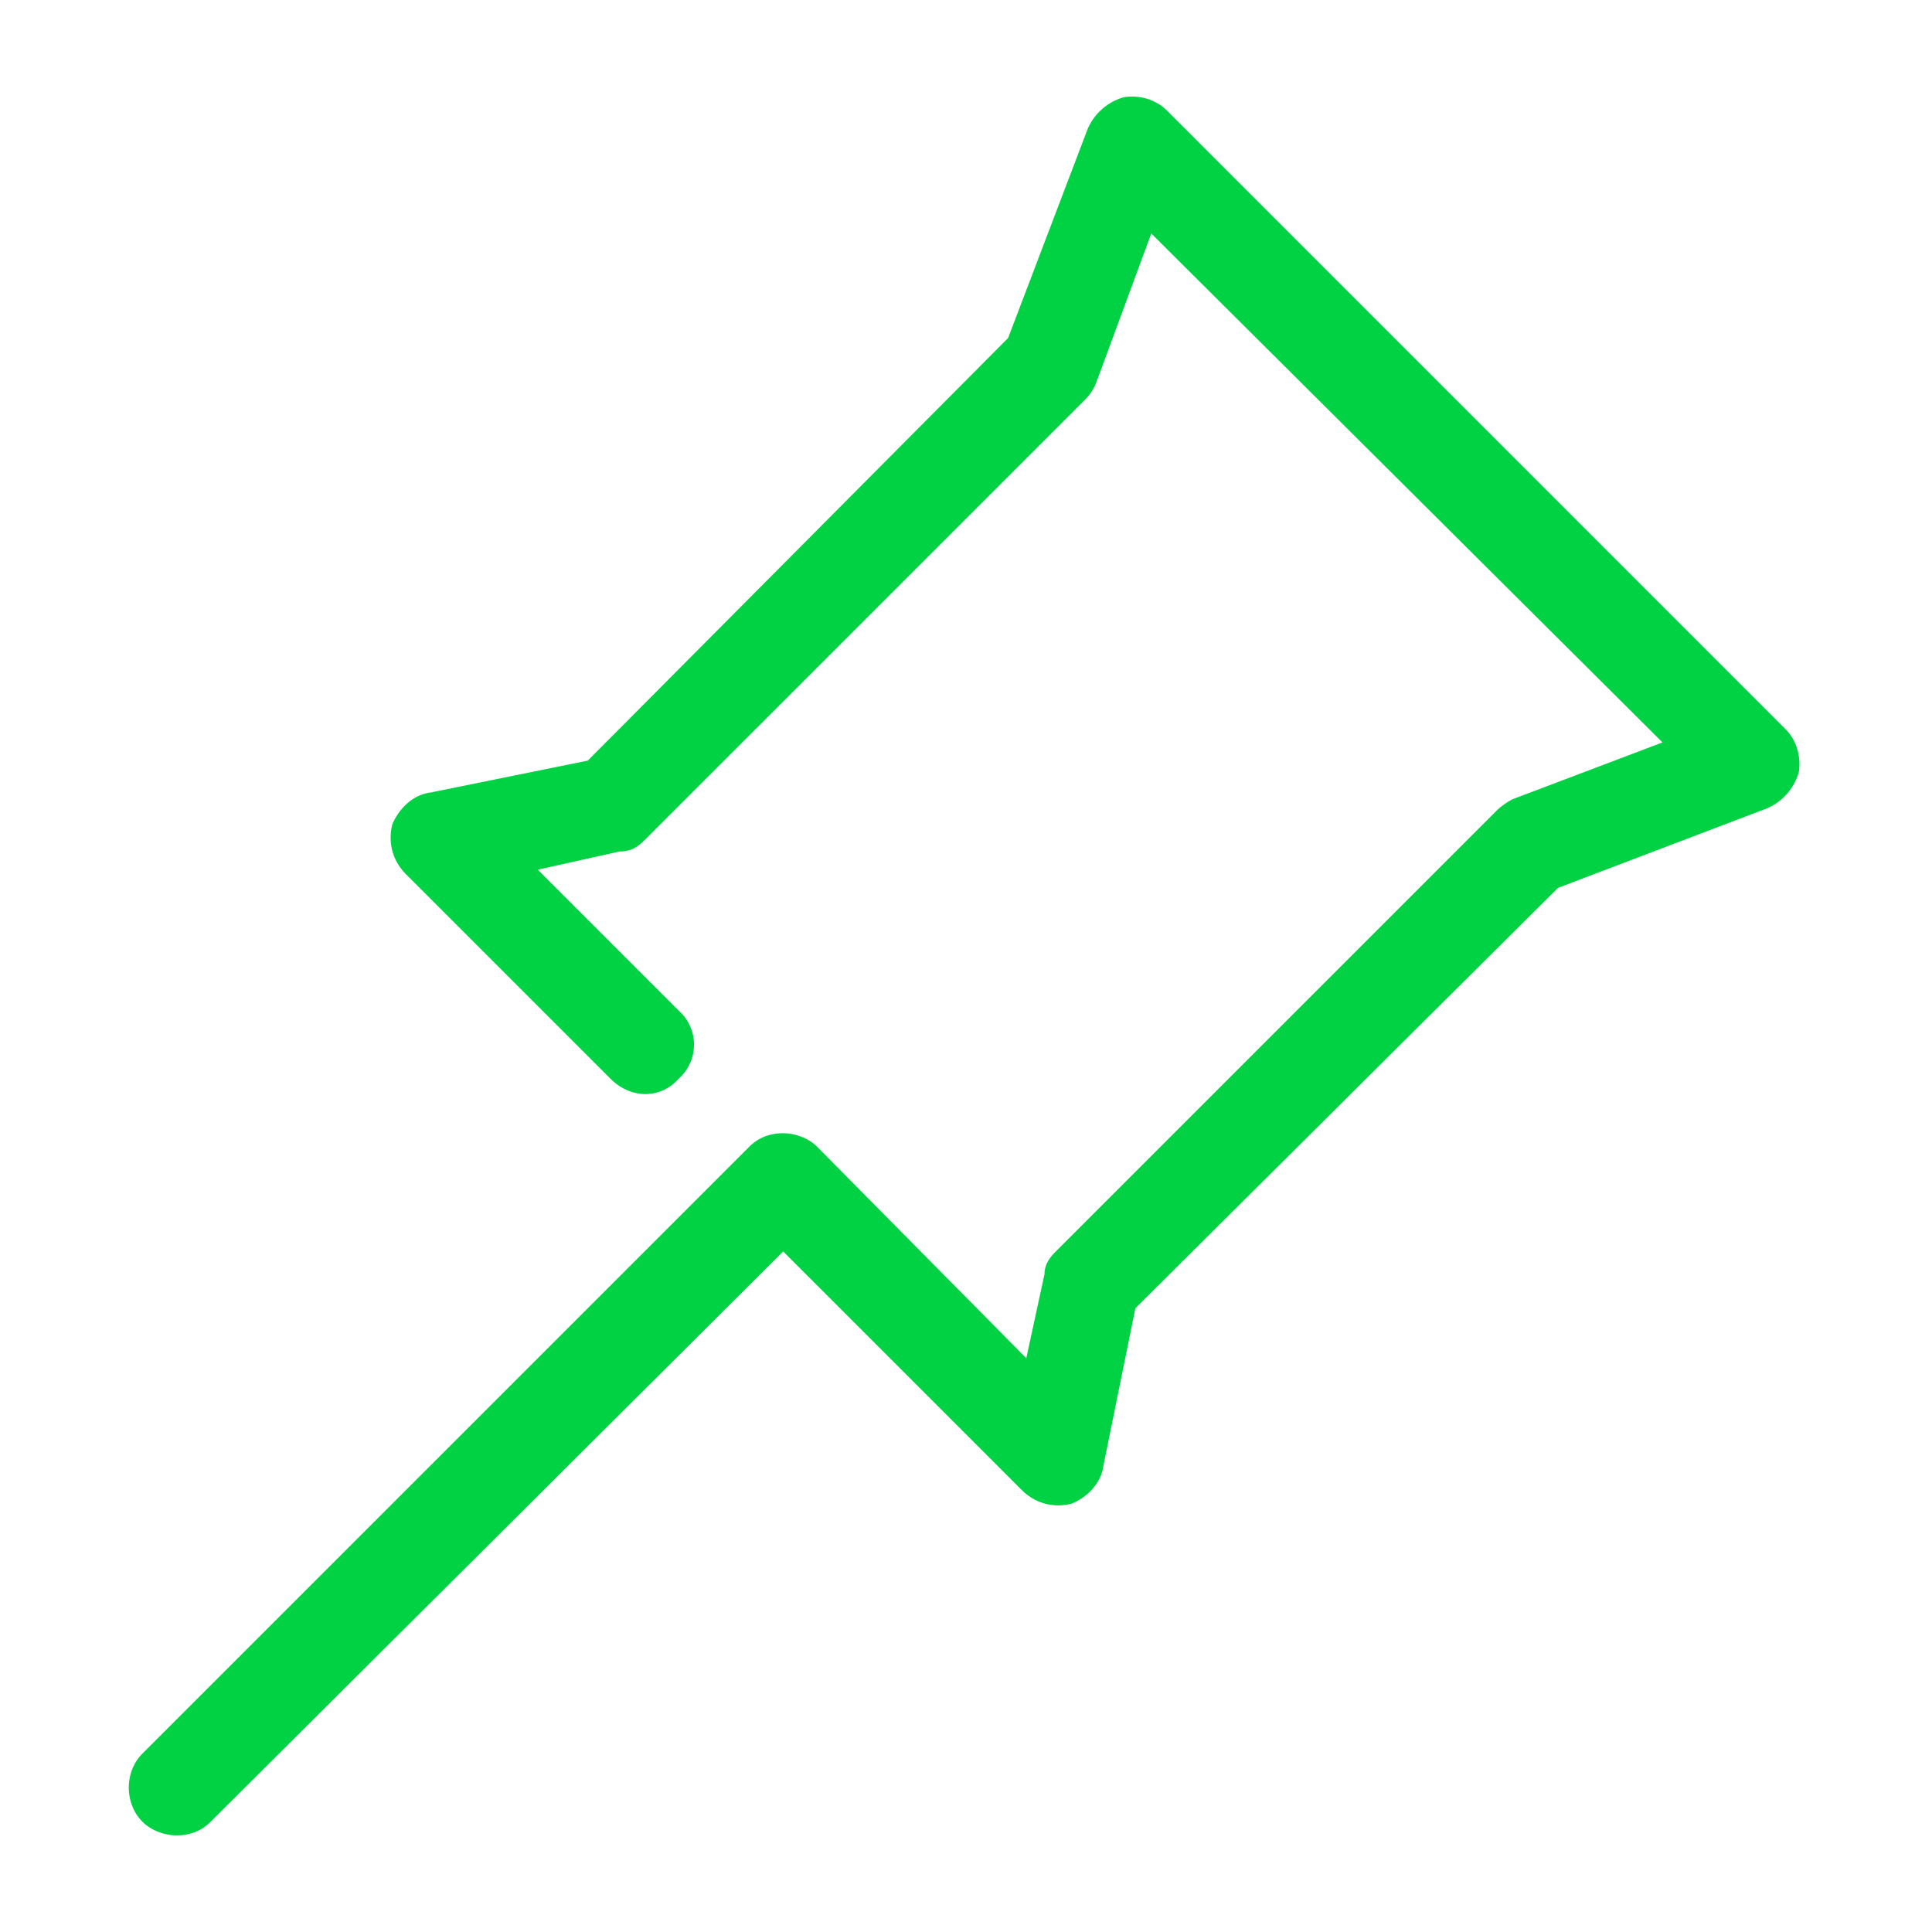
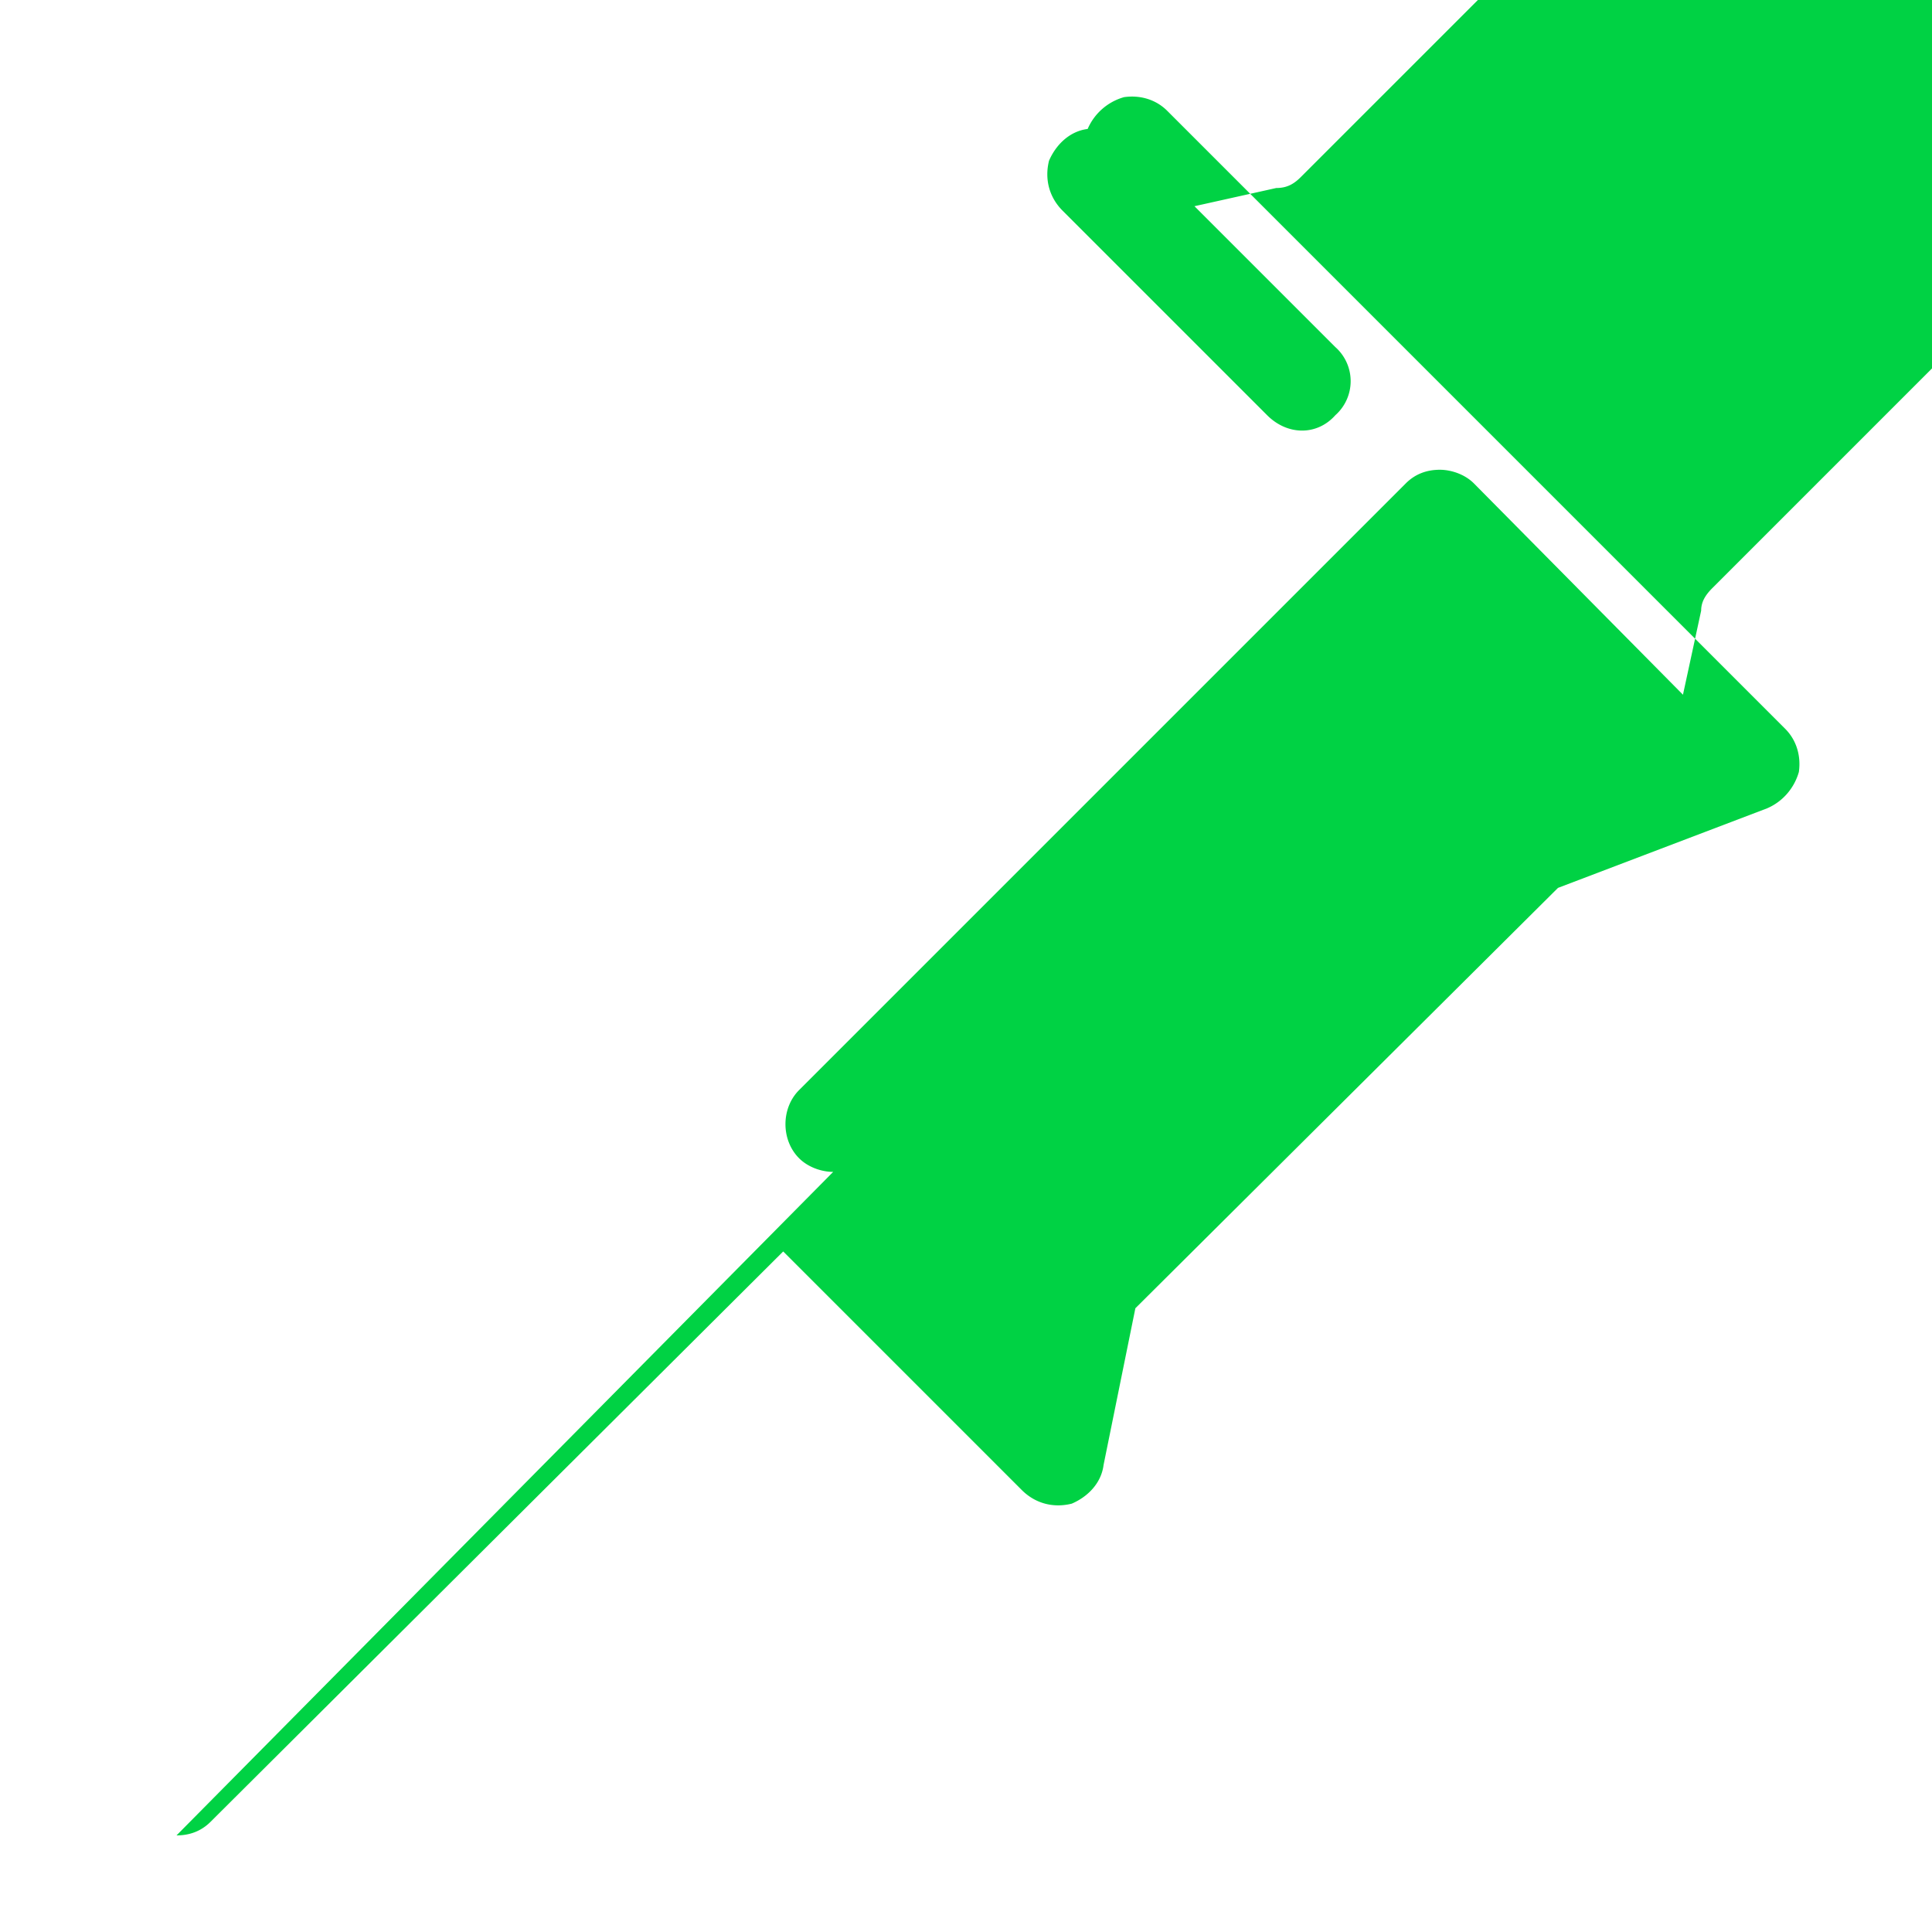
<svg xmlns="http://www.w3.org/2000/svg" xmlns:xlink="http://www.w3.org/1999/xlink" viewBox="0 0 60 60">
  <defs>
-     <path d="M5.482 57c.423 0 .776-.141 1.058-.423l17.783-17.712 7.41 7.41c.423.422.987.564 1.552.422.494-.211.917-.635.987-1.2l.988-4.868 13.125-13.055 6.492-2.47c.494-.211.847-.635.988-1.129.071-.493-.07-.987-.423-1.34L36.248 3.44c-.353-.353-.846-.494-1.34-.423a1.747 1.747 0 0 0-1.13.988l-2.47 6.492-13.054 13.125-4.869.988c-.564.07-.988.494-1.2.987-.14.565 0 1.13.424 1.553l6.35 6.35c.636.636 1.553.636 2.118 0a1.414 1.414 0 0 0 0-2.116l-4.375-4.375 2.54-.565c.353 0 .565-.14.776-.353l13.69-13.69a1.53 1.53 0 0 0 .353-.564l1.693-4.586 15.877 15.806-4.657 1.764c-.14.07-.353.212-.494.353l-13.69 13.69c-.211.211-.352.423-.352.705l-.565 2.611-6.492-6.562c-.282-.283-.705-.424-1.058-.424-.424 0-.776.141-1.059.424l-18.84 18.84c-.565.565-.565 1.553 0 2.118.282.282.705.423 1.058.423z" id="a" />
+     <path d="M5.482 57c.423 0 .776-.141 1.058-.423l17.783-17.712 7.41 7.41c.423.422.987.564 1.552.422.494-.211.917-.635.987-1.2l.988-4.868 13.125-13.055 6.492-2.47c.494-.211.847-.635.988-1.129.071-.493-.07-.987-.423-1.34L36.248 3.44c-.353-.353-.846-.494-1.34-.423a1.747 1.747 0 0 0-1.13.988c-.564.07-.988.494-1.2.987-.14.565 0 1.13.424 1.553l6.35 6.35c.636.636 1.553.636 2.118 0a1.414 1.414 0 0 0 0-2.116l-4.375-4.375 2.54-.565c.353 0 .565-.14.776-.353l13.69-13.69a1.53 1.53 0 0 0 .353-.564l1.693-4.586 15.877 15.806-4.657 1.764c-.14.07-.353.212-.494.353l-13.69 13.69c-.211.211-.352.423-.352.705l-.565 2.611-6.492-6.562c-.282-.283-.705-.424-1.058-.424-.424 0-.776.141-1.059.424l-18.84 18.84c-.565.565-.565 1.553 0 2.118.282.282.705.423 1.058.423z" id="a" />
  </defs>
  <use fill="#00D244" xlink:href="#a" />
</svg>